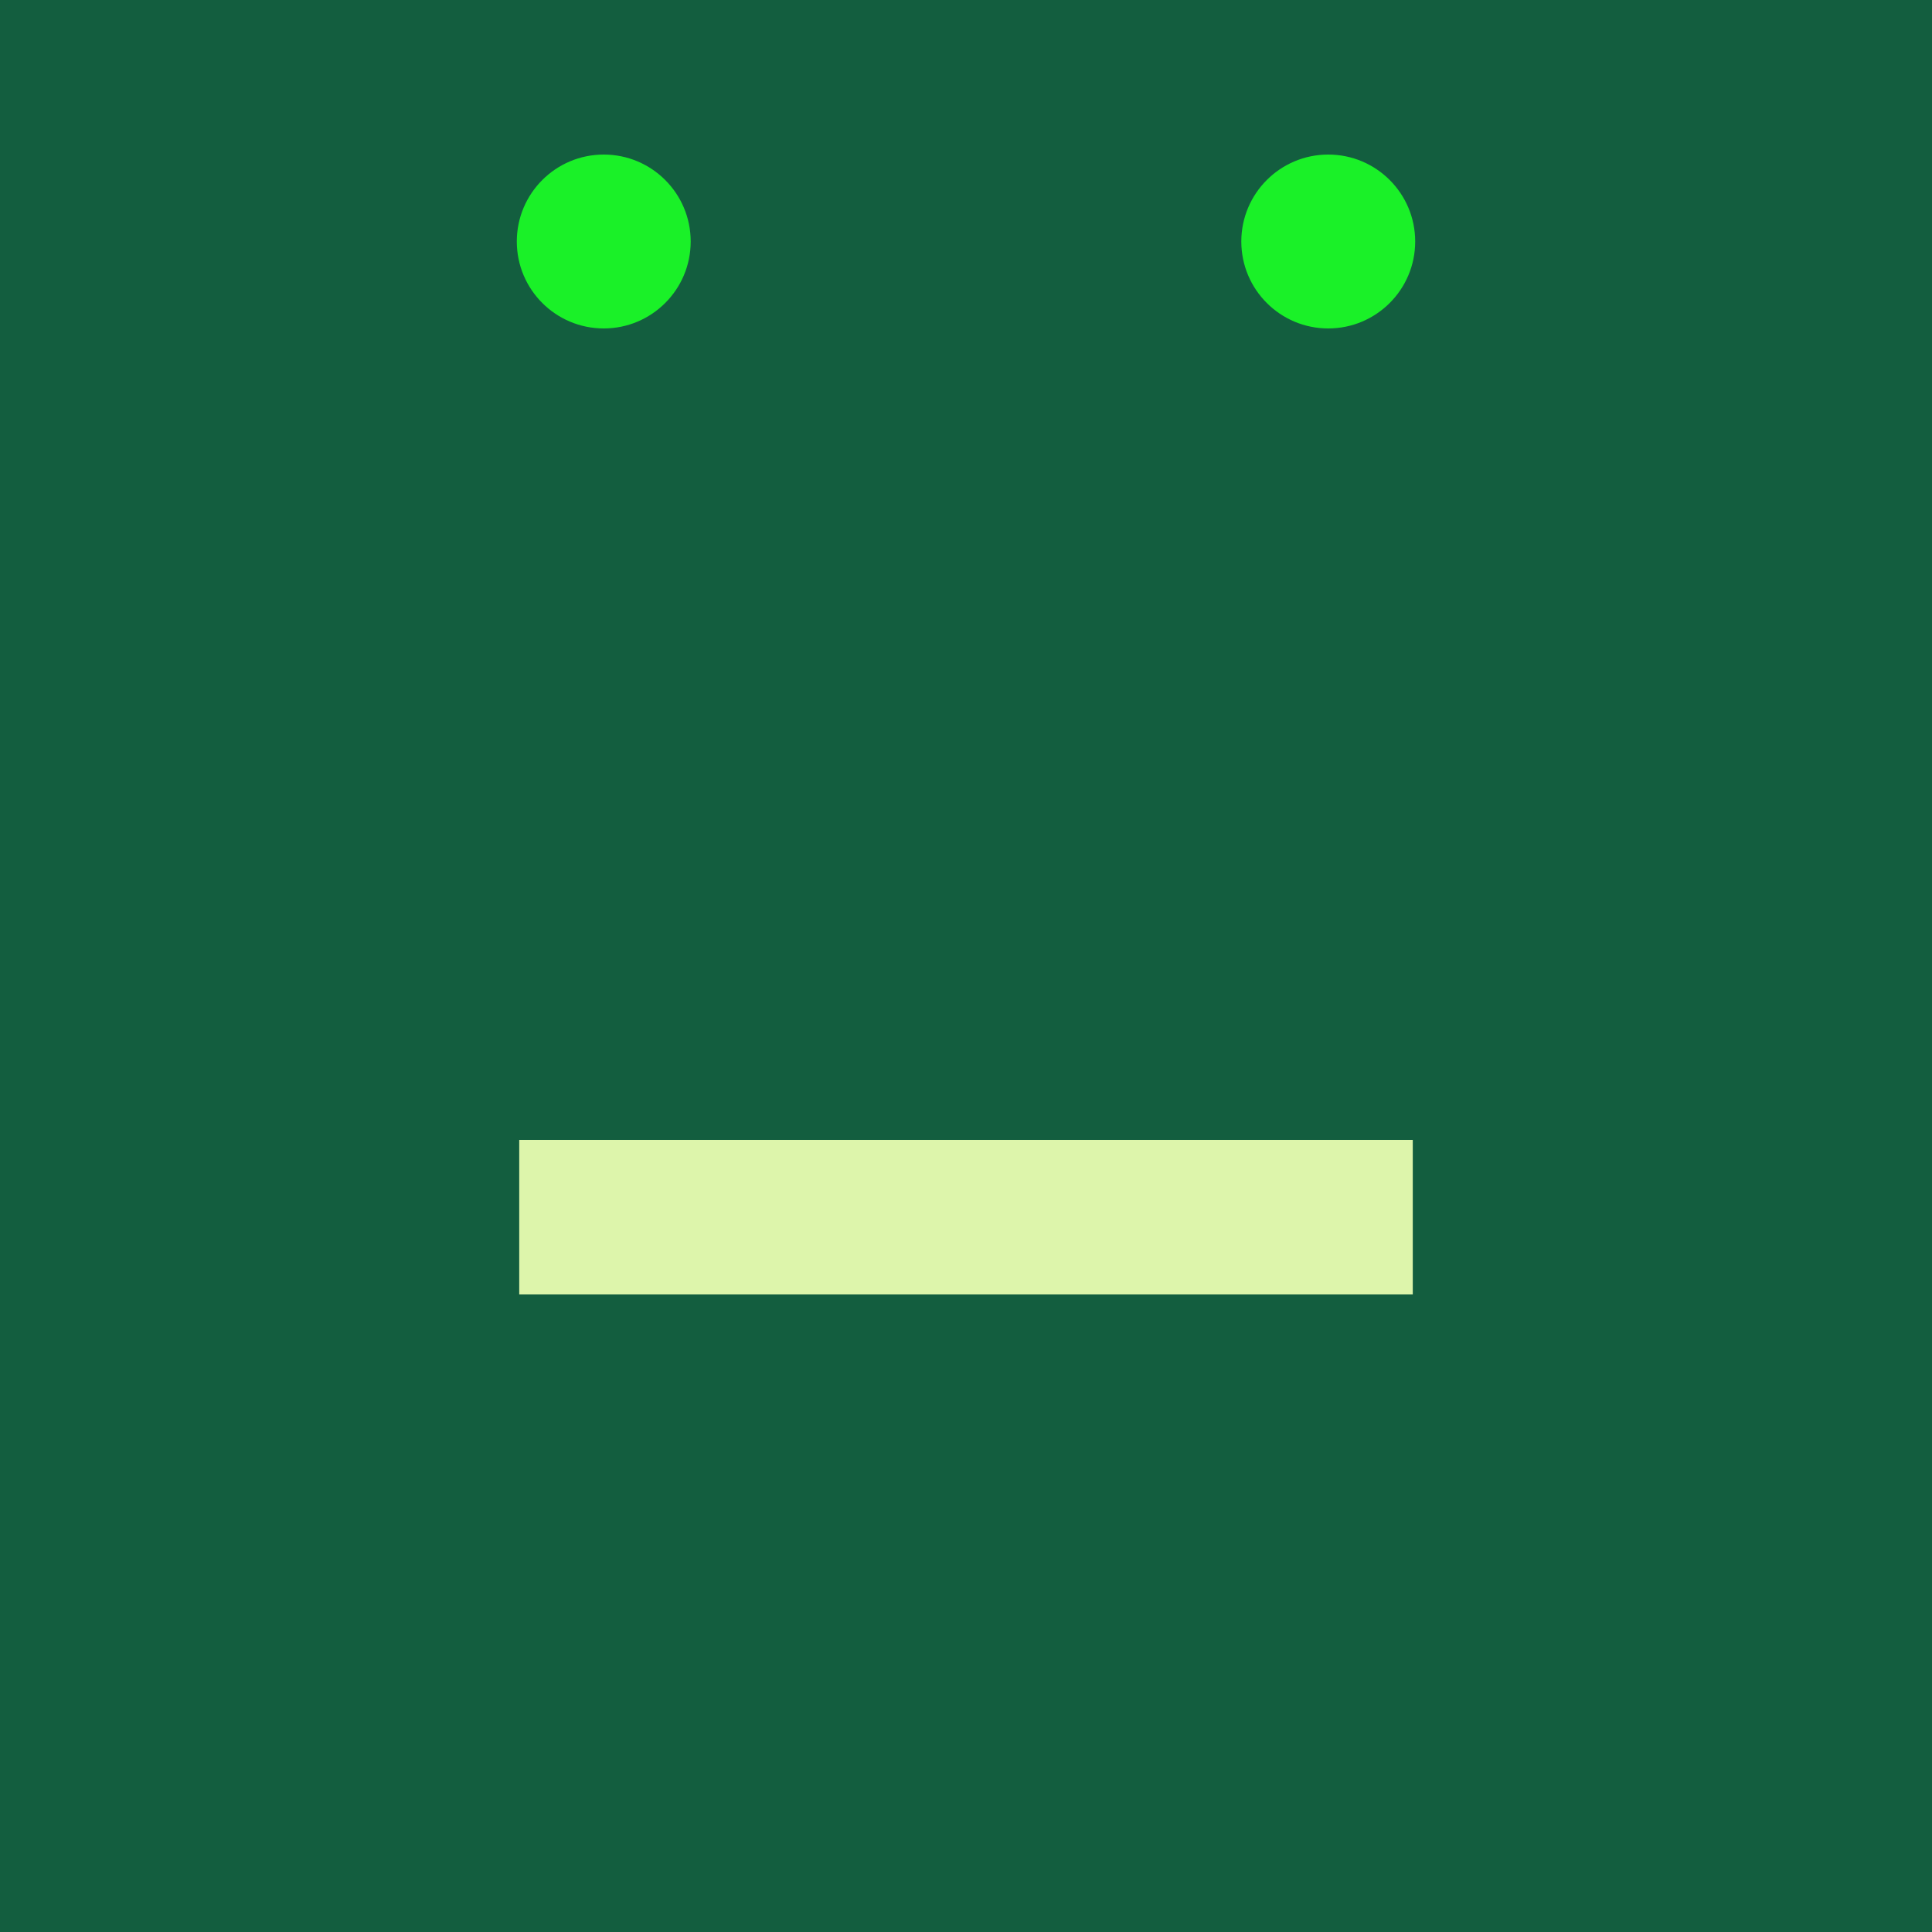
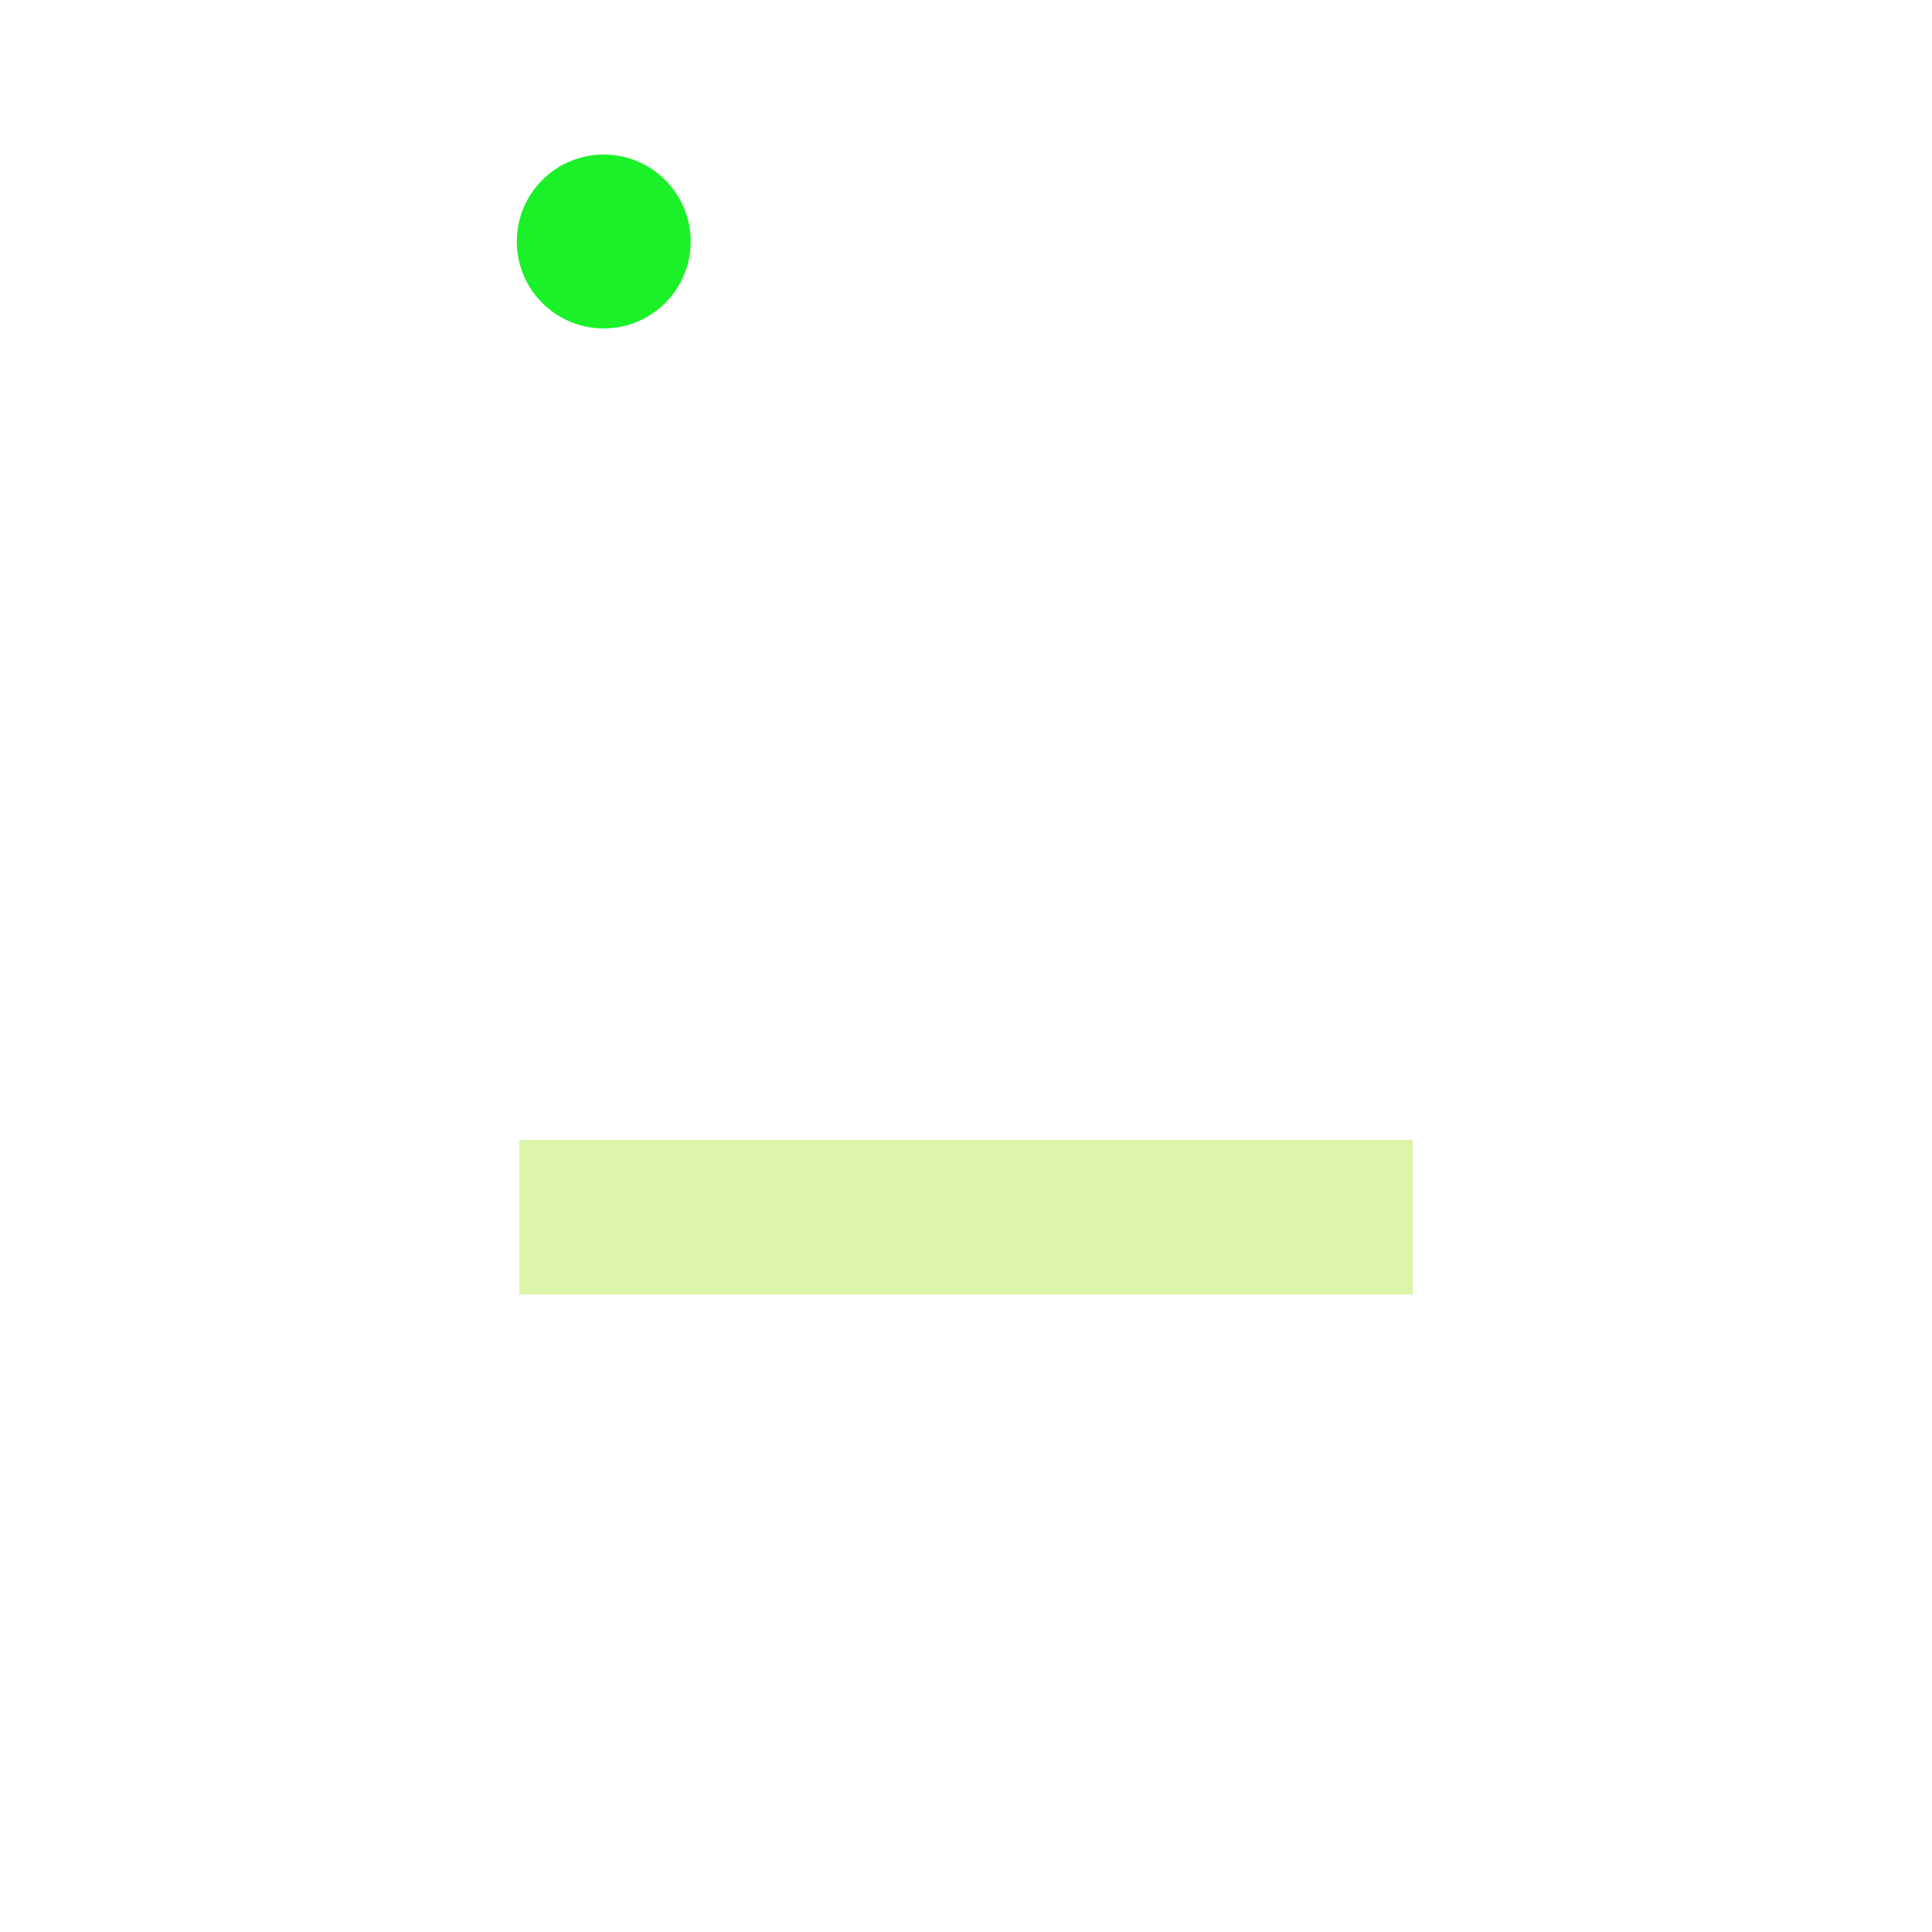
<svg xmlns="http://www.w3.org/2000/svg" viewBox="-200.0 -200.0 400 400">
  <defs>
</defs>
-   <rect x="-200.0" y="-200.0" width="400" height="400" fill="#135e3f" />
  <circle cx="-75" cy="-150" r="18" fill="#1af128" />
-   <circle cx="75" cy="-150" r="18" fill="#1af128" />
  <rect x="-92.5" y="36" width="185" height="32" fill="#ddf5ab" />
</svg>